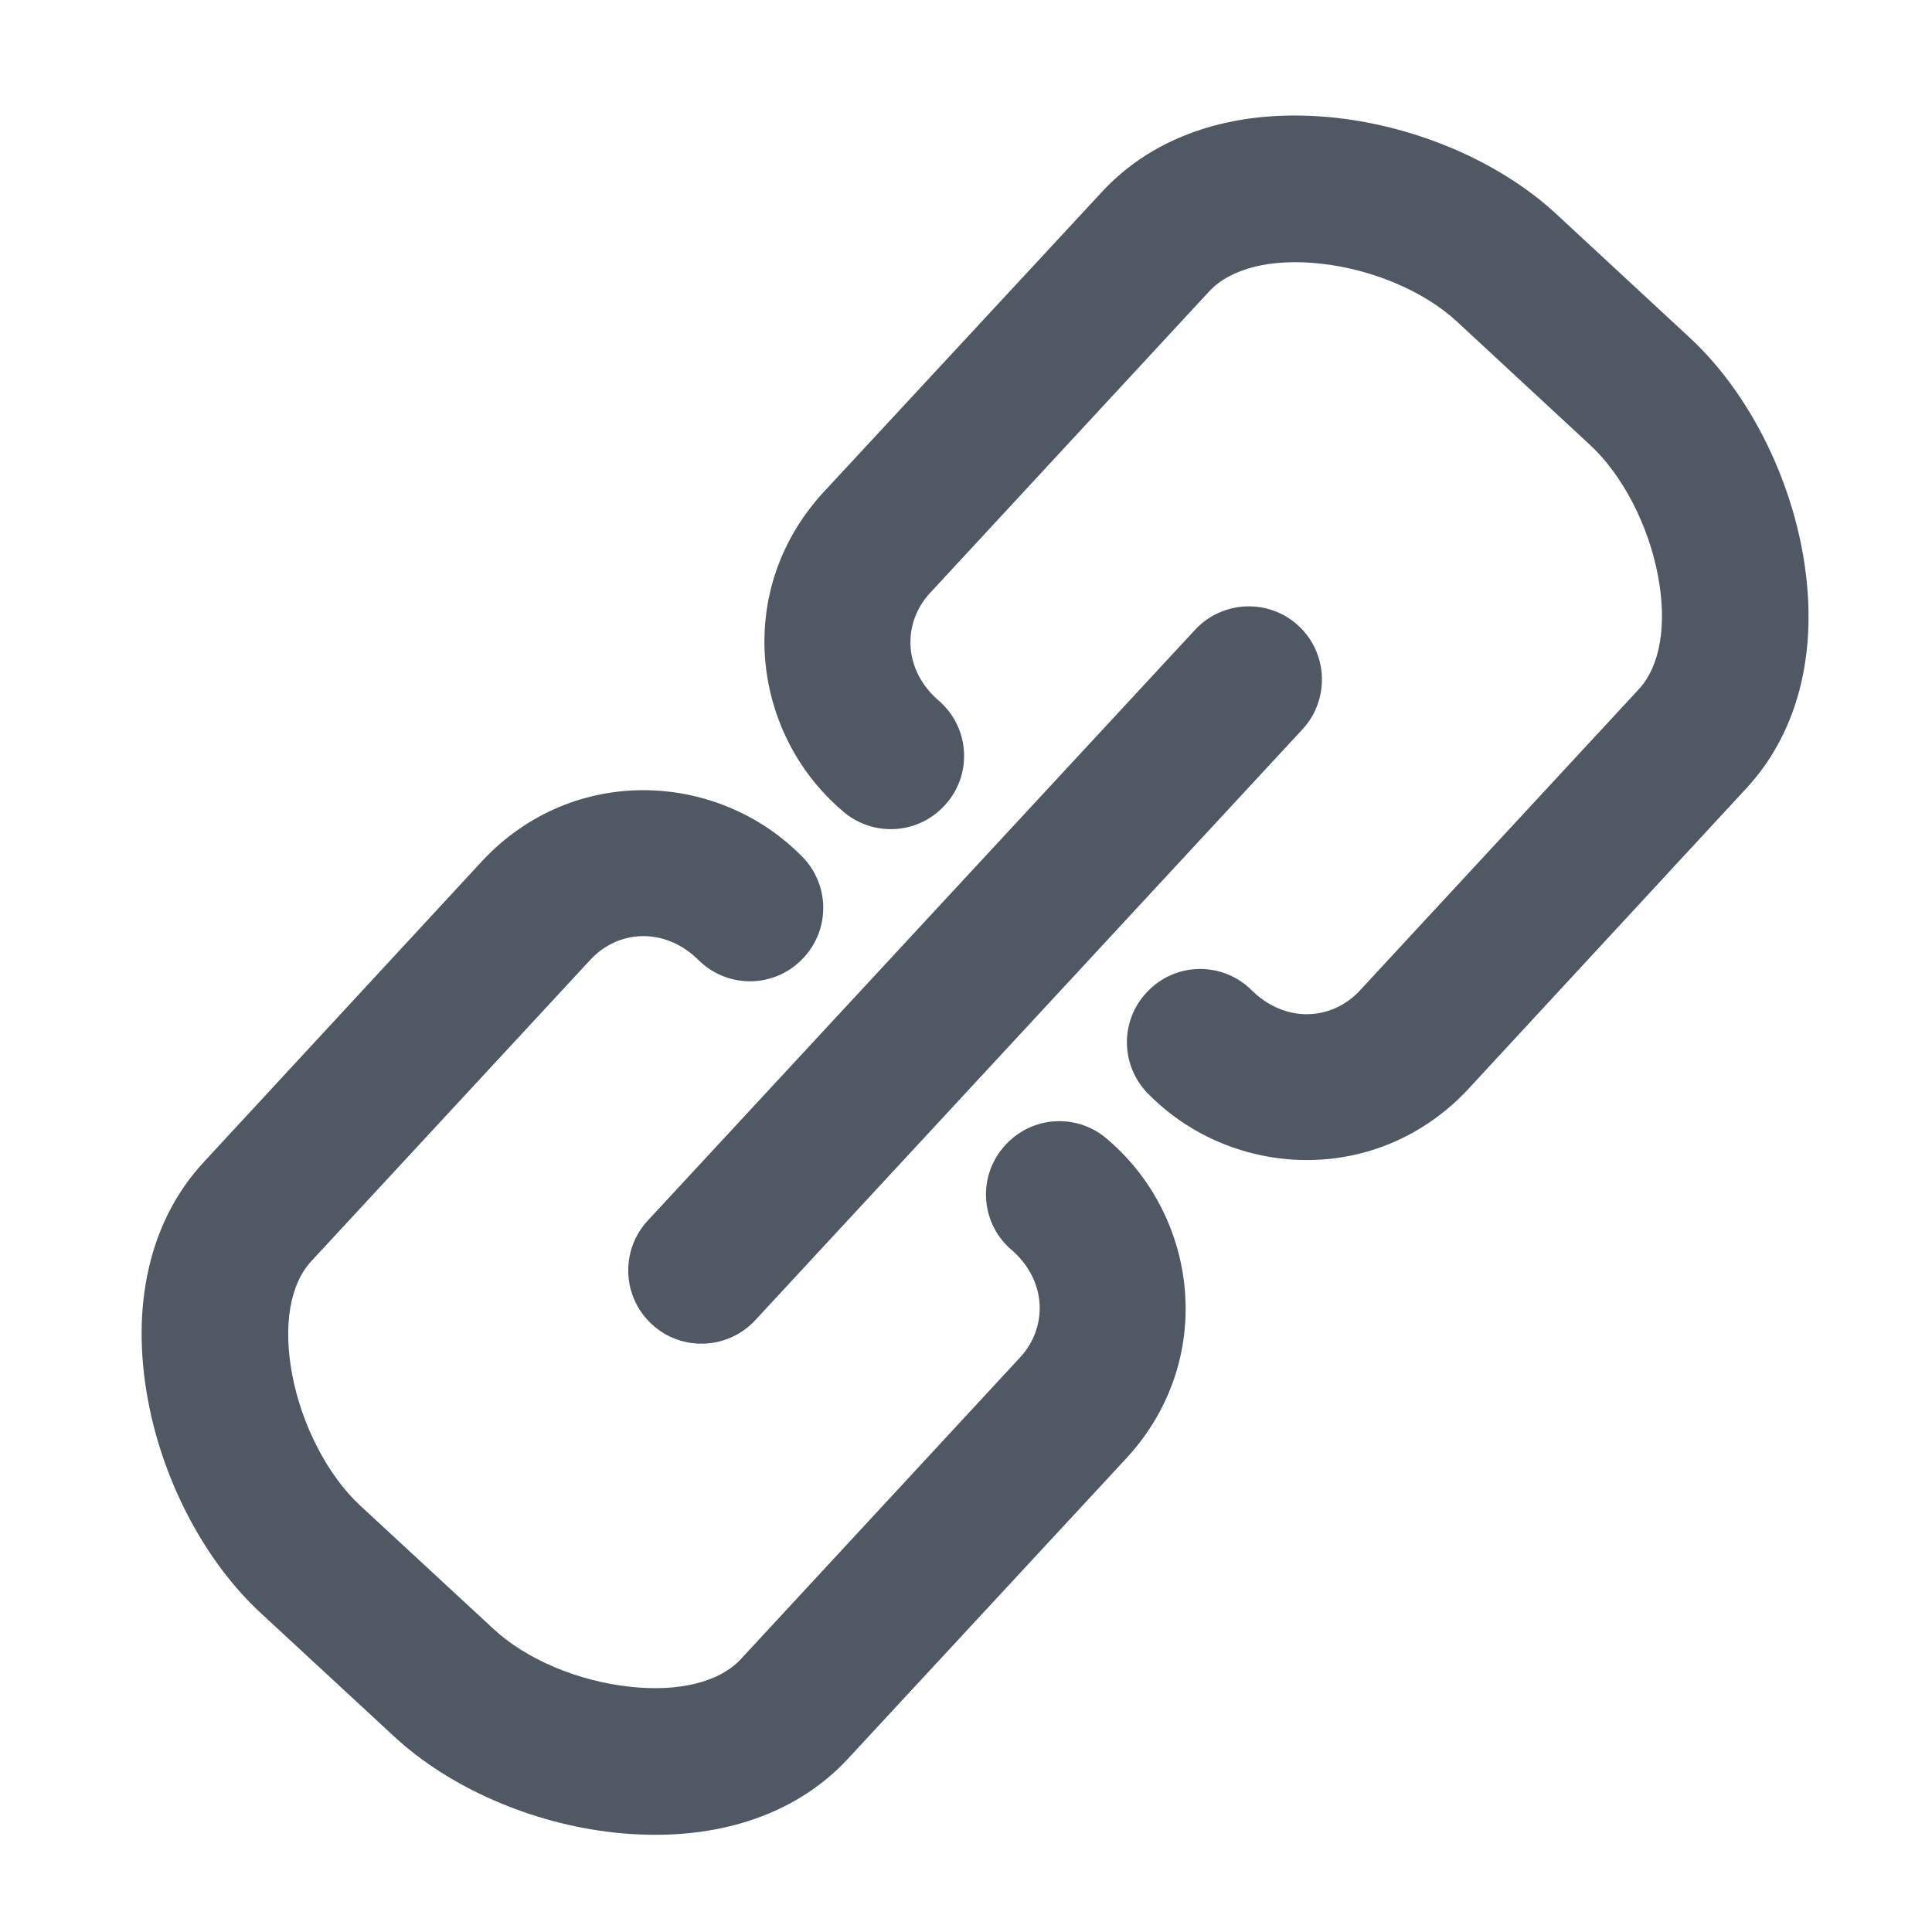
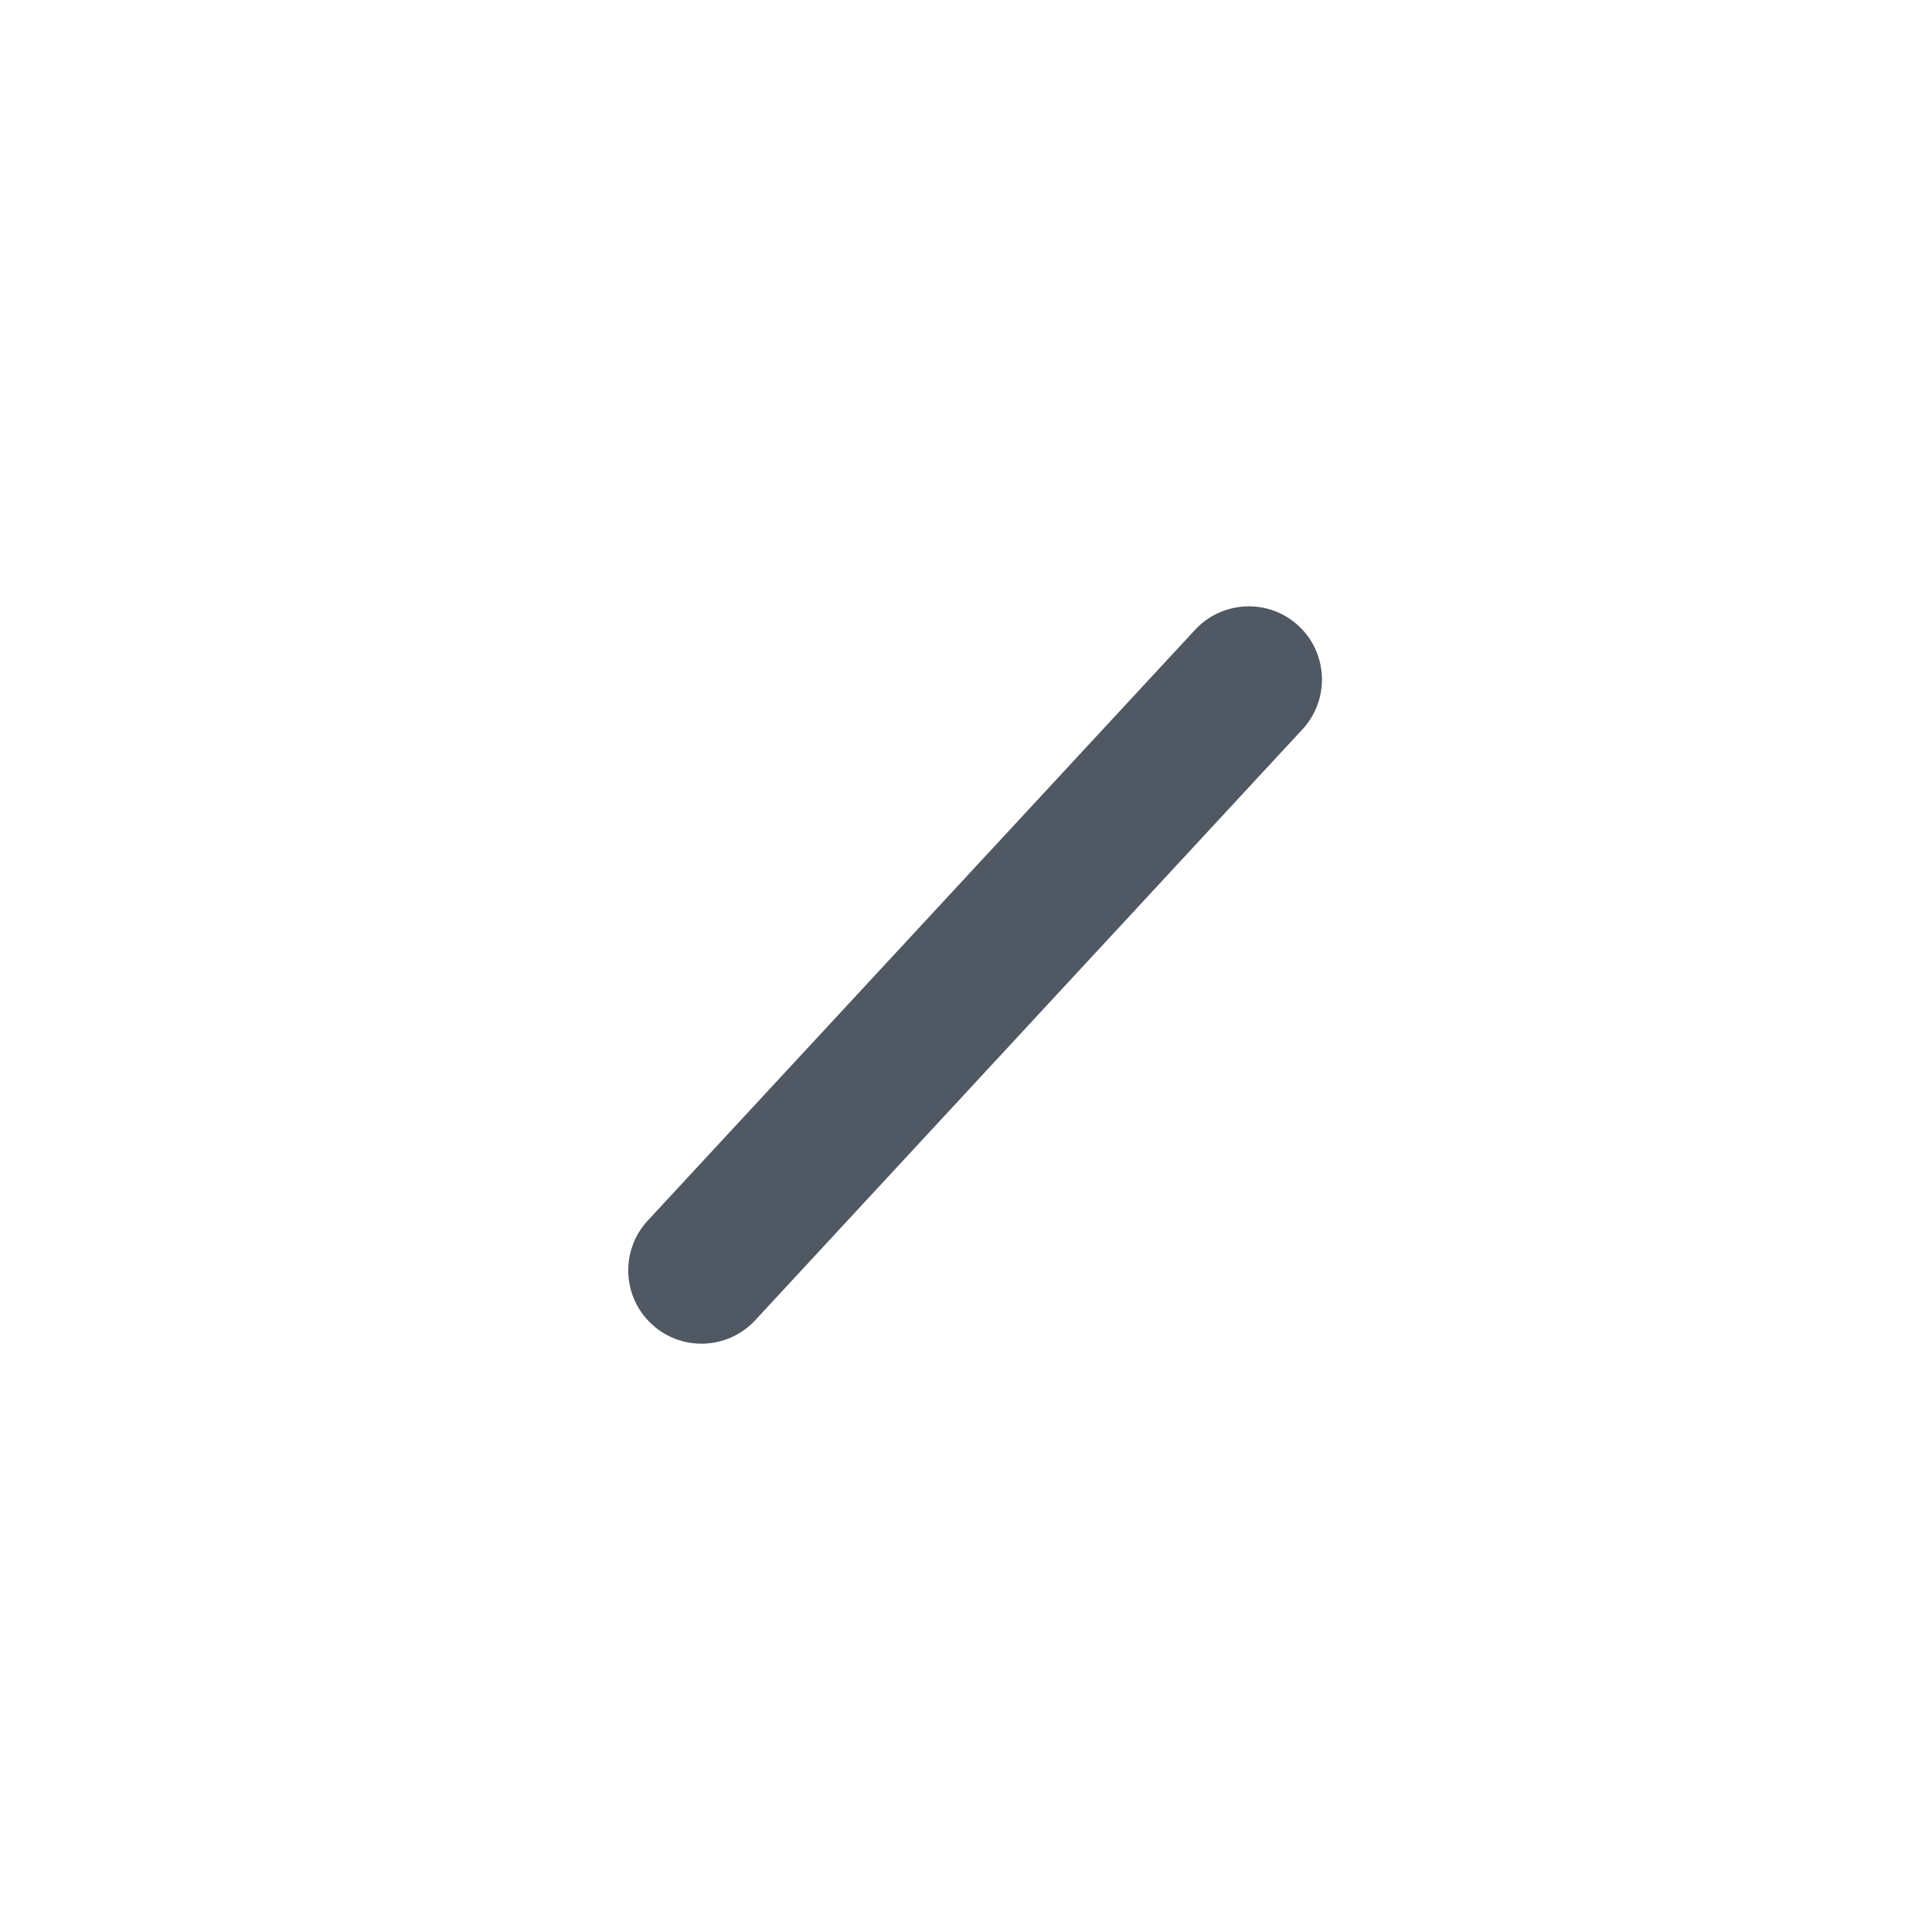
<svg xmlns="http://www.w3.org/2000/svg" xmlns:xlink="http://www.w3.org/1999/xlink" width="20px" height="20px" viewBox="0 0 20 20" version="1.1">
  <title>link-icon</title>
  <defs>
    <rect id="path-1" x="0" y="0" width="20" height="20" />
  </defs>
  <g id="link-icon" stroke="none" stroke-width="1" fill="none" fill-rule="evenodd">
    <mask id="mask-2" fill="white">
      <use xlink:href="#path-1" />
    </mask>
    <g id="container" />
    <g id="link" mask="url(#mask-2)" fill="#4F5863" fill-rule="nonzero">
      <g transform="translate(1, 1)" id="Path">
-         <path d="M15.459,3.605 C15.795,3.915 16.065,4.435 16.164,4.963 C16.258,5.467 16.188,5.894 15.964,6.136 L13.077,9.254 C12.793,9.562 12.301,9.606 11.939,9.233 C11.631,8.948 11.153,8.966 10.869,9.275 C10.582,9.582 10.602,10.06 10.909,10.346 C11.775,11.203 13.253,11.277 14.19,10.284 L17.075,7.164 C17.637,6.56 17.842,5.678 17.654,4.683 C17.494,3.839 17.06,3.019 16.489,2.493 L15.109,1.214 C14.538,0.685 13.688,0.315 12.834,0.22 C11.828,0.109 10.964,0.381 10.405,0.989 L7.515,4.106 C6.596,5.117 6.785,6.585 7.707,7.382 C8.016,7.666 8.493,7.648 8.778,7.339 C9.063,7.033 9.045,6.554 8.736,6.269 C8.337,5.938 8.344,5.442 8.629,5.137 L11.516,2.018 C11.738,1.777 12.16,1.673 12.669,1.729 C13.203,1.786 13.743,2.015 14.079,2.326 L15.459,3.605 Z" />
-         <path d="M2.729,14.586 C2.393,14.275 2.123,13.754 2.024,13.226 C1.93,12.723 2,12.295 2.224,12.054 L5.111,8.936 C5.395,8.627 5.887,8.584 6.249,8.956 C6.557,9.241 7.035,9.223 7.319,8.914 C7.605,8.607 7.587,8.129 7.279,7.843 C6.413,6.986 4.935,6.911 3.998,7.906 L1.113,11.026 C0.551,11.629 0.346,12.511 0.534,13.506 C0.693,14.351 1.128,15.17 1.699,15.698 L3.079,16.975 C3.65,17.505 4.5,17.876 5.354,17.97 C6.36,18.08 7.224,17.809 7.783,17.201 L10.672,14.083 C11.591,13.072 11.402,11.605 10.48,10.808 C10.171,10.523 9.694,10.542 9.409,10.852 C9.124,11.158 9.142,11.636 9.451,11.921 C9.85,12.251 9.844,12.748 9.559,13.053 L6.672,16.172 C6.45,16.414 6.028,16.517 5.518,16.461 C4.985,16.403 4.444,16.176 4.109,15.863 L2.729,14.586 Z" />
        <path d="M12.442,5.478 C12.135,5.194 11.656,5.213 11.371,5.52 L5.705,11.636 C5.421,11.944 5.439,12.423 5.747,12.708 C6.053,12.992 6.533,12.974 6.818,12.667 L12.483,6.55 C12.767,6.243 12.749,5.762 12.442,5.478 Z" />
      </g>
    </g>
  </g>
</svg>